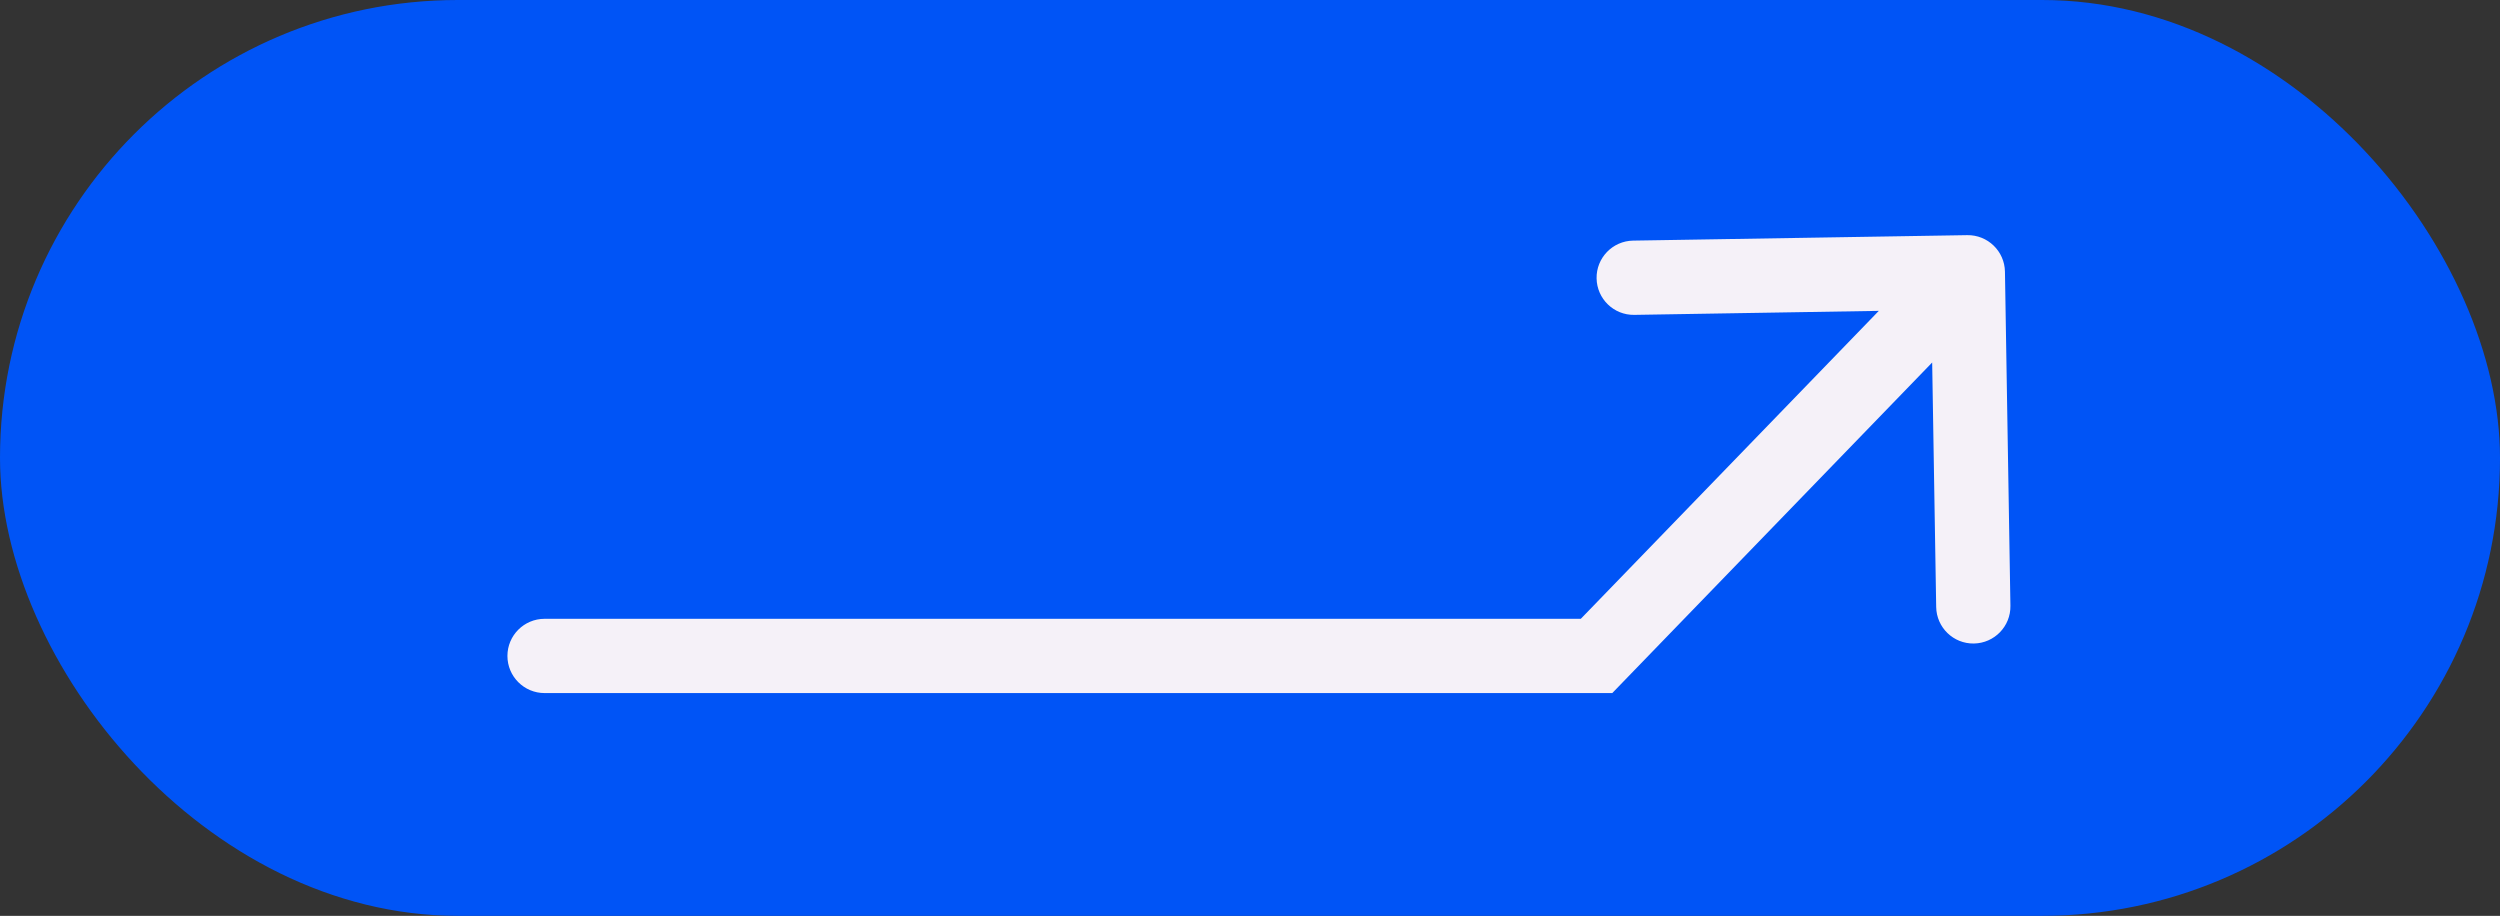
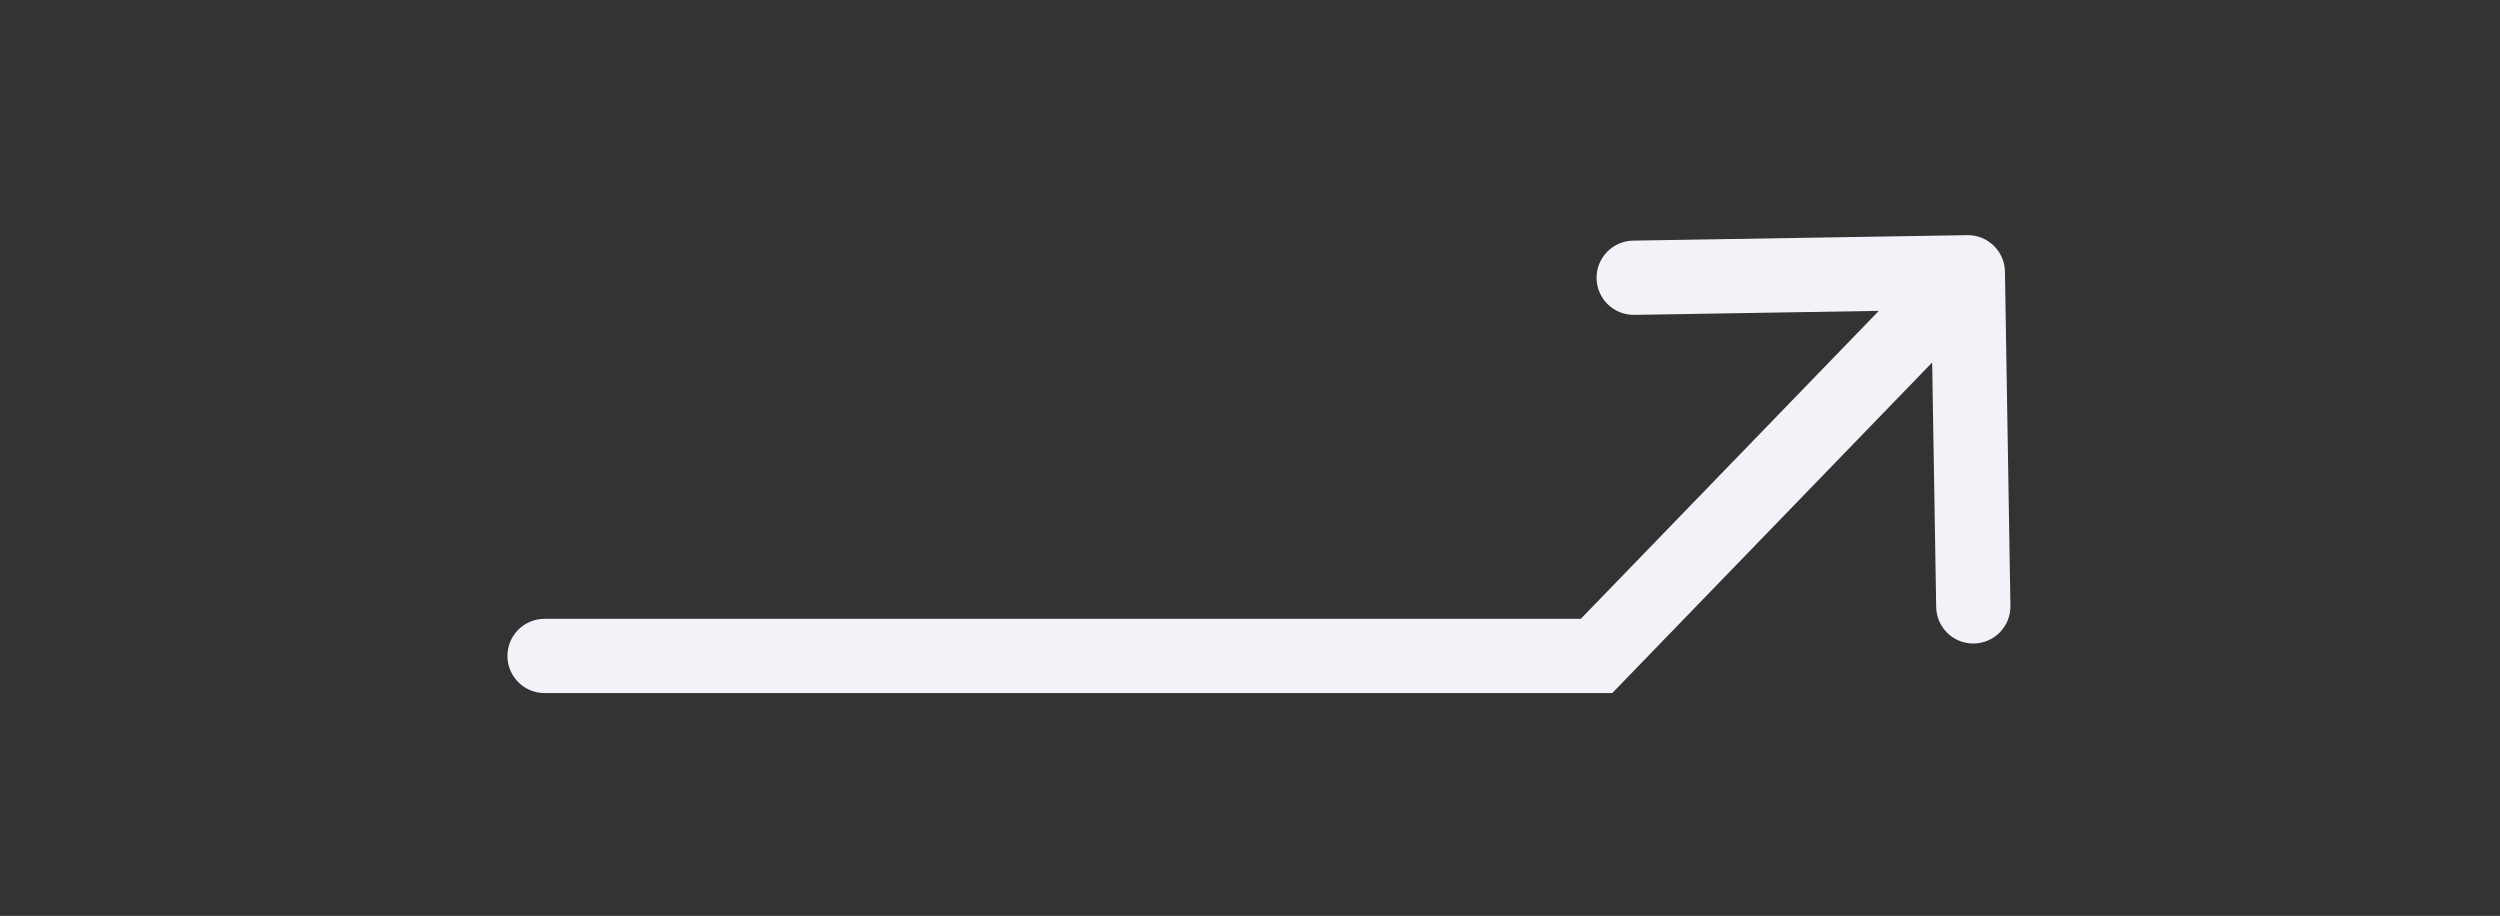
<svg xmlns="http://www.w3.org/2000/svg" width="101" height="37" viewBox="0 0 101 37" fill="none">
  <rect x="0" y="0" width="101" height="37" fill="#333333" stroke="none" />
-   <rect width="101" height="37" rx="18.5" fill="#0054F6" />
  <path d="M22 25C21.172 25 20.5 25.672 20.5 26.5C20.5 27.328 21.172 28 22 28V25ZM64.5 26.5V28H65.136L65.578 27.543L64.5 26.5ZM81 10.975C80.986 10.147 80.304 9.487 79.475 9.5L65.977 9.721C65.149 9.735 64.488 10.418 64.502 11.246C64.516 12.074 65.198 12.735 66.026 12.721L78.025 12.524L78.222 24.523C78.235 25.351 78.918 26.012 79.746 25.998C80.574 25.984 81.235 25.302 81.221 24.474L81 10.975ZM22 28H64.5V25H22V28ZM65.578 27.543L80.578 12.043L78.422 9.957L63.422 25.457L65.578 27.543Z" fill="#F5F1F8" />
</svg>